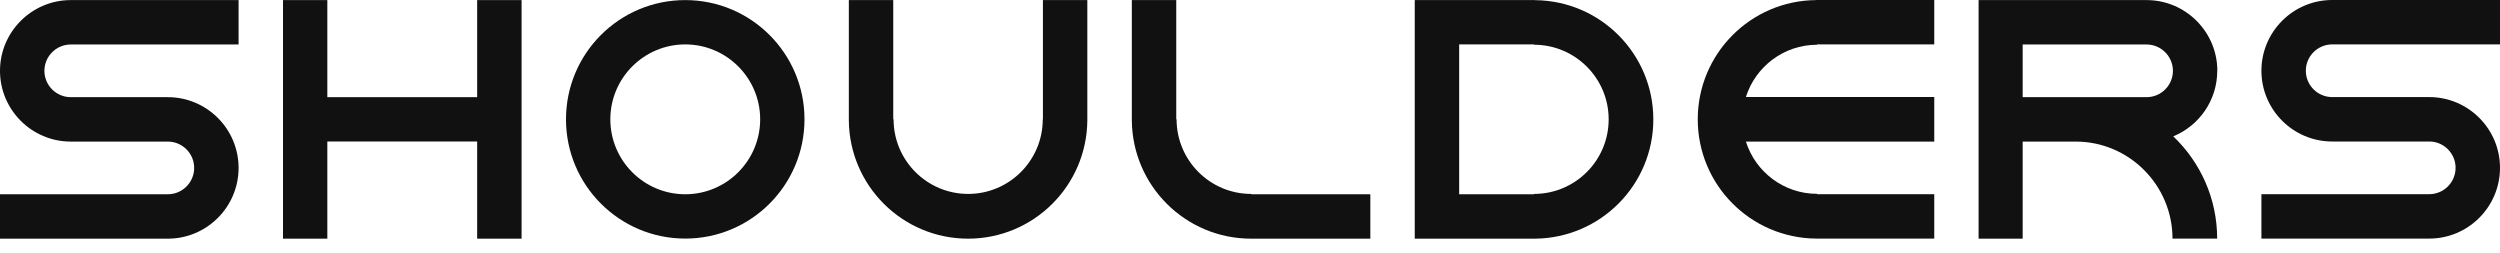
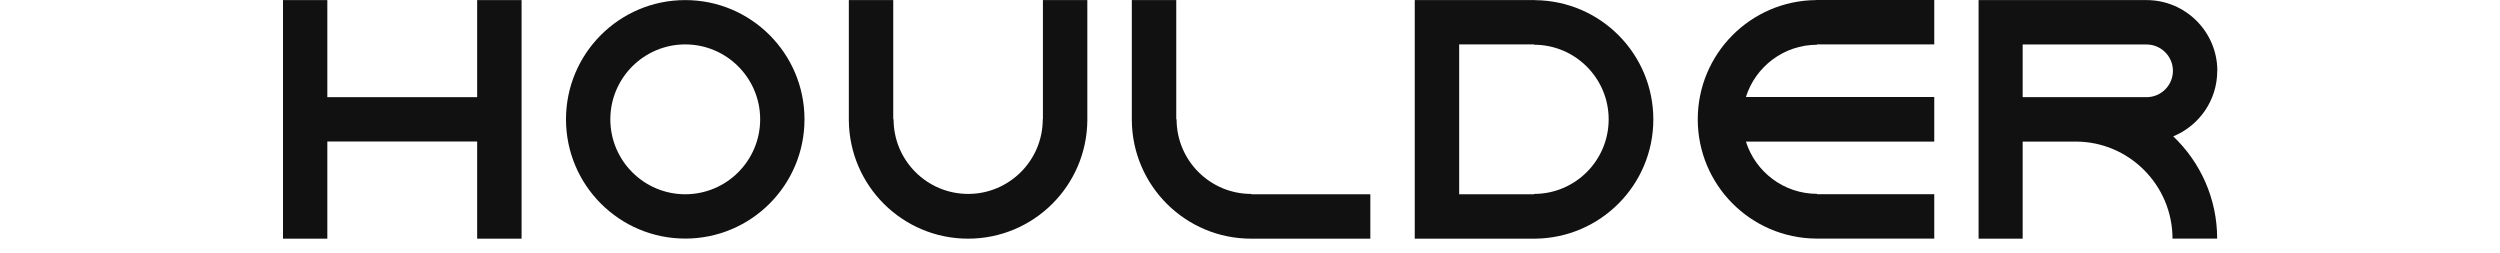
<svg xmlns="http://www.w3.org/2000/svg" width="148" id="logo" height="15" viewBox="0 0 148 15" fill="none">
  <path d="M61.751 7.064H61.731C61.731 9.497 59.753 11.48 57.316 11.48C54.878 11.48 52.9 9.502 52.9 7.064H52.88V0.005H50.251V7.129C50.285 11.001 53.433 14.129 57.311 14.129C61.188 14.129 64.336 11.001 64.37 7.129V0.005H61.741V7.064H61.751Z" fill="#111111" />
  <path d="M74.079 11.5L74.069 11.48C71.637 11.48 69.654 9.502 69.654 7.064H69.634V0.005H67.004V7.129C67.039 11.001 70.186 14.129 74.064 14.129H81.124V11.5H74.074H74.079Z" fill="#111111" />
  <path d="M90.882 0.005H86.383H83.753V14.129H90.877C94.75 14.09 97.877 10.947 97.877 7.069C97.877 3.192 94.75 0.044 90.877 0.01L90.882 0.005ZM90.818 11.48V11.5H86.383V2.629H90.818V2.649C93.25 2.649 95.233 4.627 95.233 7.064C95.233 9.502 93.255 11.48 90.818 11.48Z" fill="#111111" />
  <path d="M107.507 0.005C103.635 0.039 100.507 3.187 100.507 7.065C100.507 10.942 103.635 14.09 107.507 14.124H114.508V11.495H107.571V11.475C105.598 11.475 103.921 10.172 103.358 8.382H114.508V5.742H103.358C103.921 3.952 105.598 2.649 107.571 2.649V2.629H114.508V0H107.507V0.005Z" fill="#111111" />
  <path d="M40.567 0.005C36.664 0.005 33.507 3.167 33.507 7.064C33.507 10.962 36.669 14.124 40.567 14.124C44.464 14.124 47.626 10.962 47.626 7.064C47.626 3.167 44.464 0.005 40.567 0.005ZM40.567 11.5C38.12 11.5 36.132 9.511 36.132 7.064C36.132 4.618 38.12 2.629 40.567 2.629C43.014 2.629 45.002 4.618 45.002 7.064C45.002 9.511 43.014 11.5 40.567 11.5Z" fill="#111111" />
-   <path d="M0 4.193C0 6.502 1.88 8.382 4.188 8.382H9.936C10.794 8.382 11.495 9.082 11.495 9.941C11.495 10.799 10.794 11.5 9.936 11.5H0V14.129H9.936C12.245 14.129 14.124 12.249 14.124 9.941C14.124 7.632 12.245 5.752 9.936 5.752H4.188C3.33 5.752 2.629 5.052 2.629 4.193C2.629 3.335 3.33 2.634 4.188 2.634H14.124V0.005H4.188C1.88 0.005 0 1.885 0 4.193Z" fill="#111111" />
  <path d="M131.266 4.193C131.266 1.885 129.386 0.005 127.078 0.005H117.132V14.129H119.742V8.382H122.884C126.042 8.382 128.612 10.967 128.612 14.124H131.256C131.256 11.741 130.255 9.595 128.656 8.071C130.186 7.444 131.261 5.945 131.261 4.193H131.266ZM119.742 5.752V2.634H127.078C127.936 2.634 128.637 3.335 128.637 4.193C128.637 5.052 127.936 5.752 127.078 5.752H121.172H119.742Z" fill="#111111" />
-   <path d="M138.064 2.629H148V0H138.064C135.755 0 133.876 1.88 133.876 4.188C133.876 6.497 135.755 8.377 138.064 8.377H143.812C144.67 8.377 145.371 9.077 145.371 9.936C145.371 10.794 144.67 11.495 143.812 11.495H133.876V14.124H143.812C146.12 14.124 148 12.245 148 9.936C148 7.627 146.12 5.747 143.812 5.747H138.064C137.206 5.747 136.505 5.047 136.505 4.188C136.505 3.33 137.206 2.629 138.064 2.629Z" fill="#111111" />
  <path d="M28.248 5.752H19.378V0.005H16.754V14.129H19.378V8.377H28.248V14.129H30.878V0.005H28.248V5.752Z" fill="#111111" />
</svg>